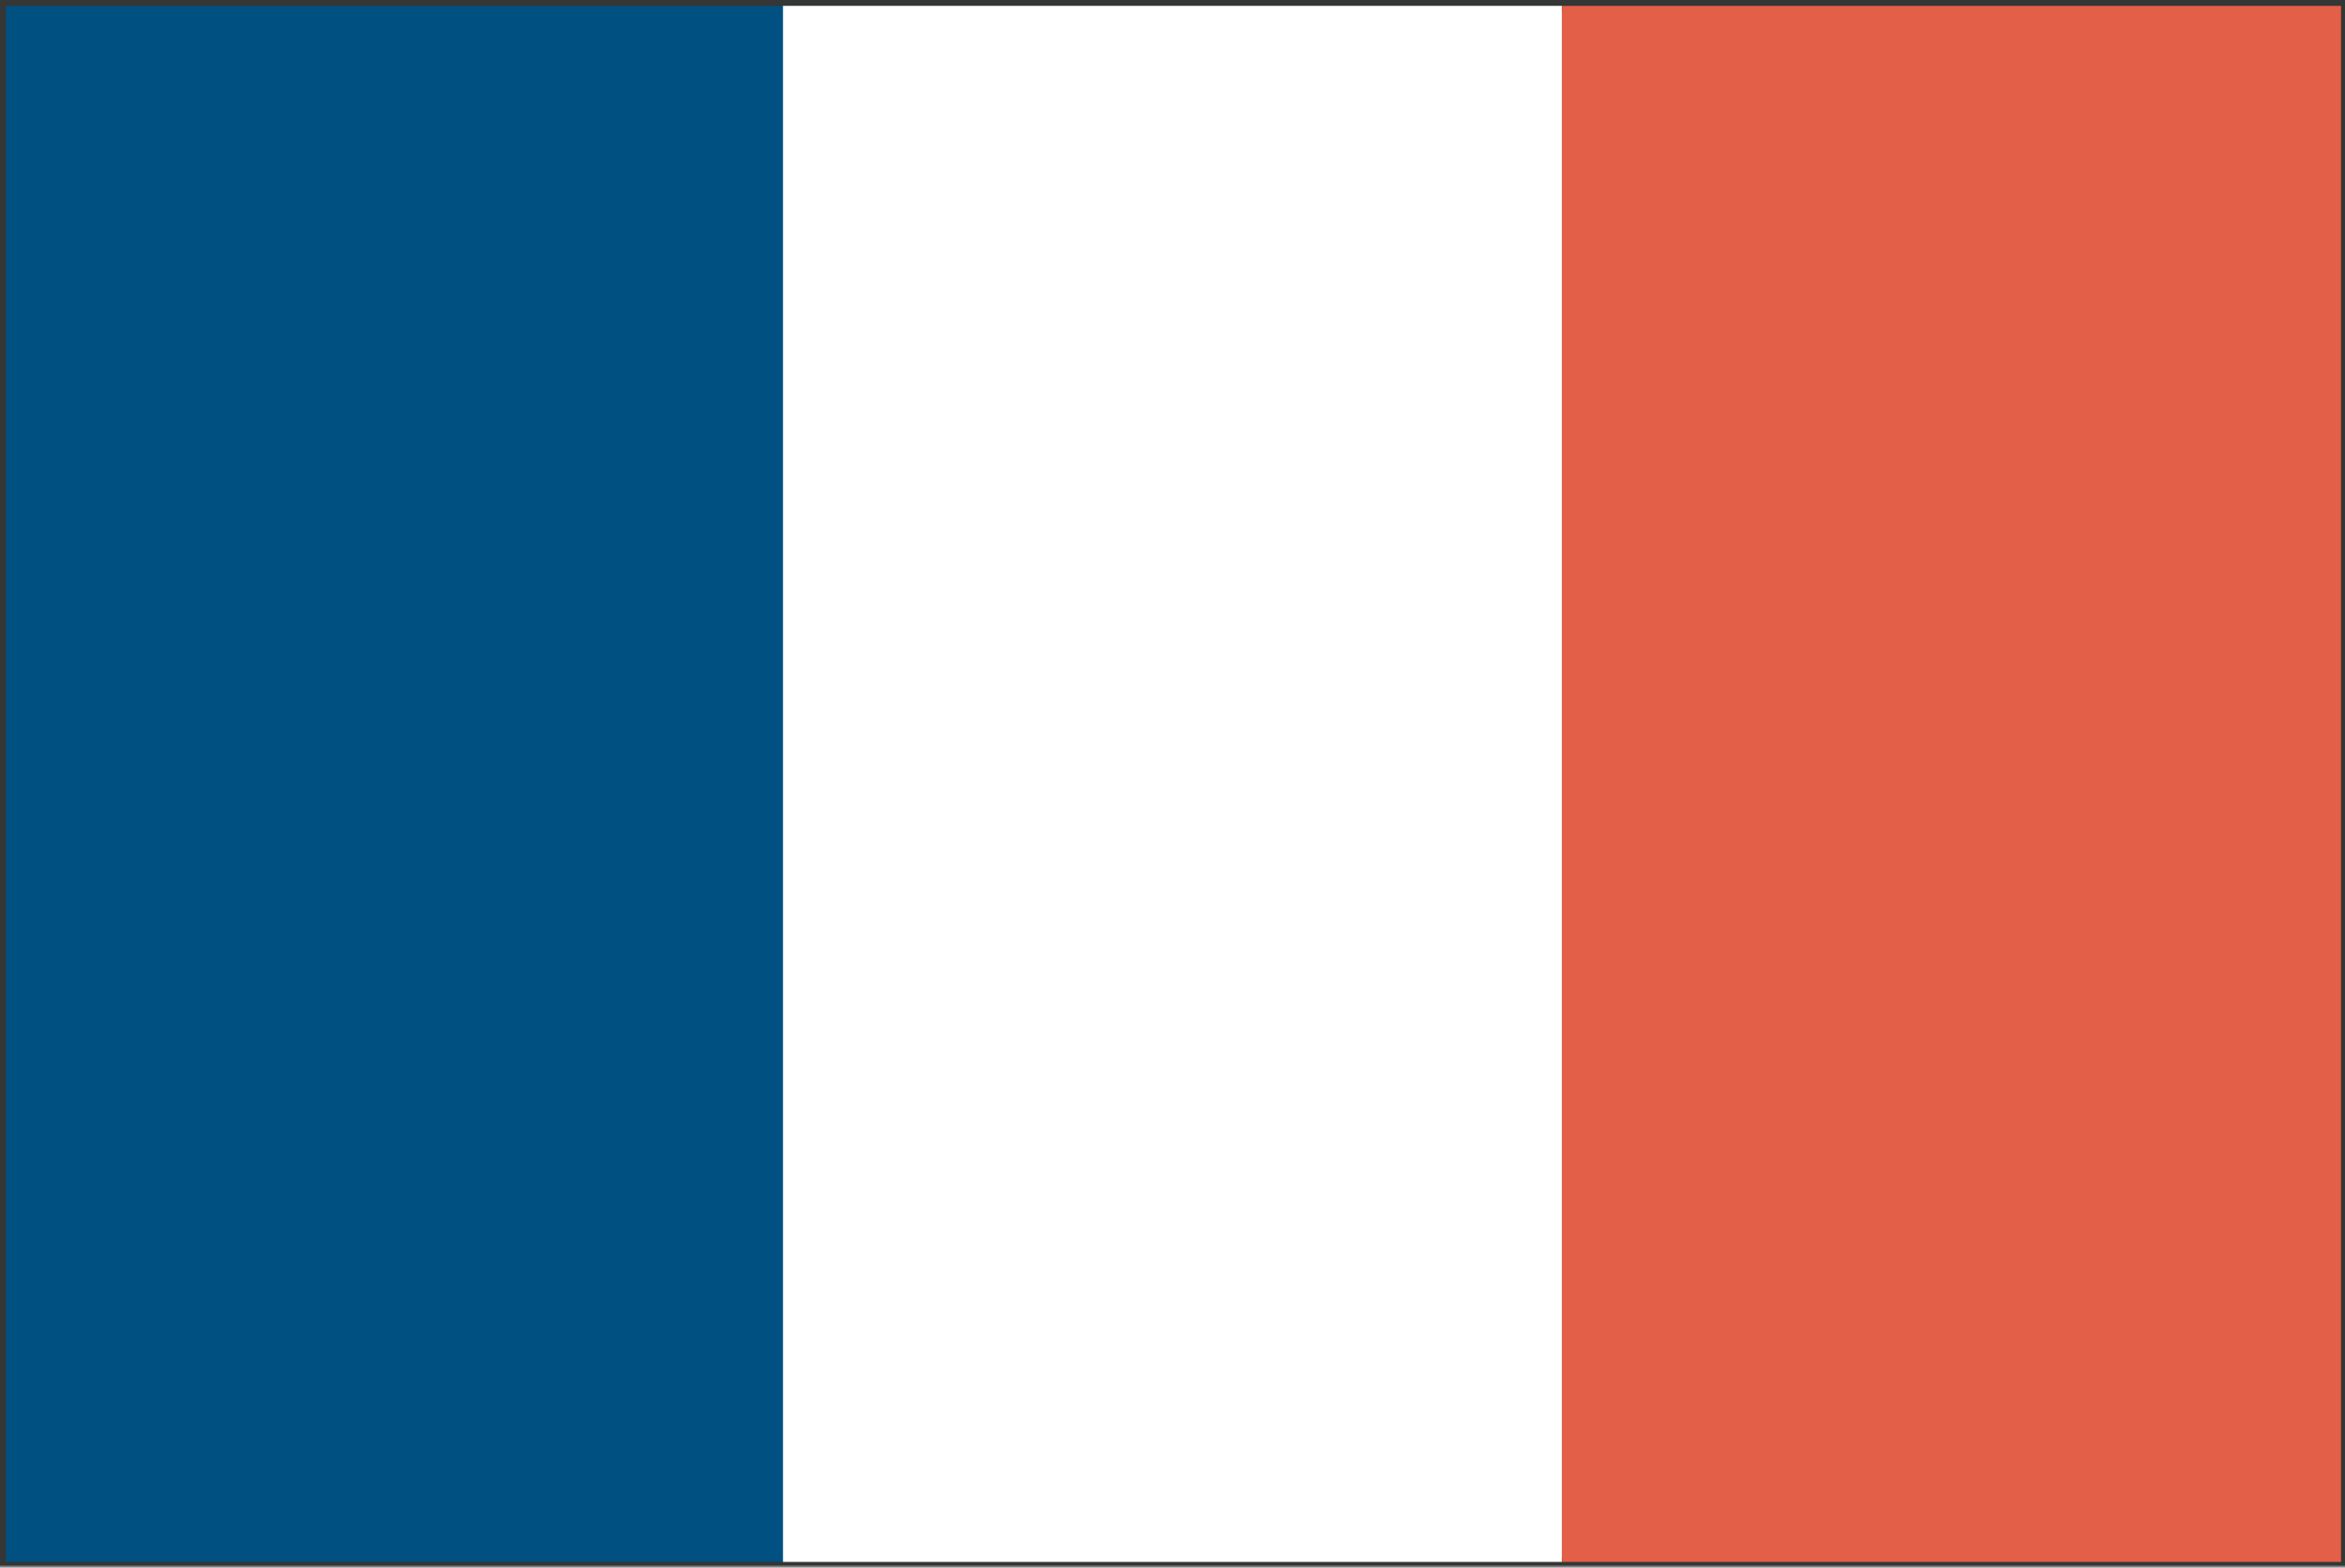
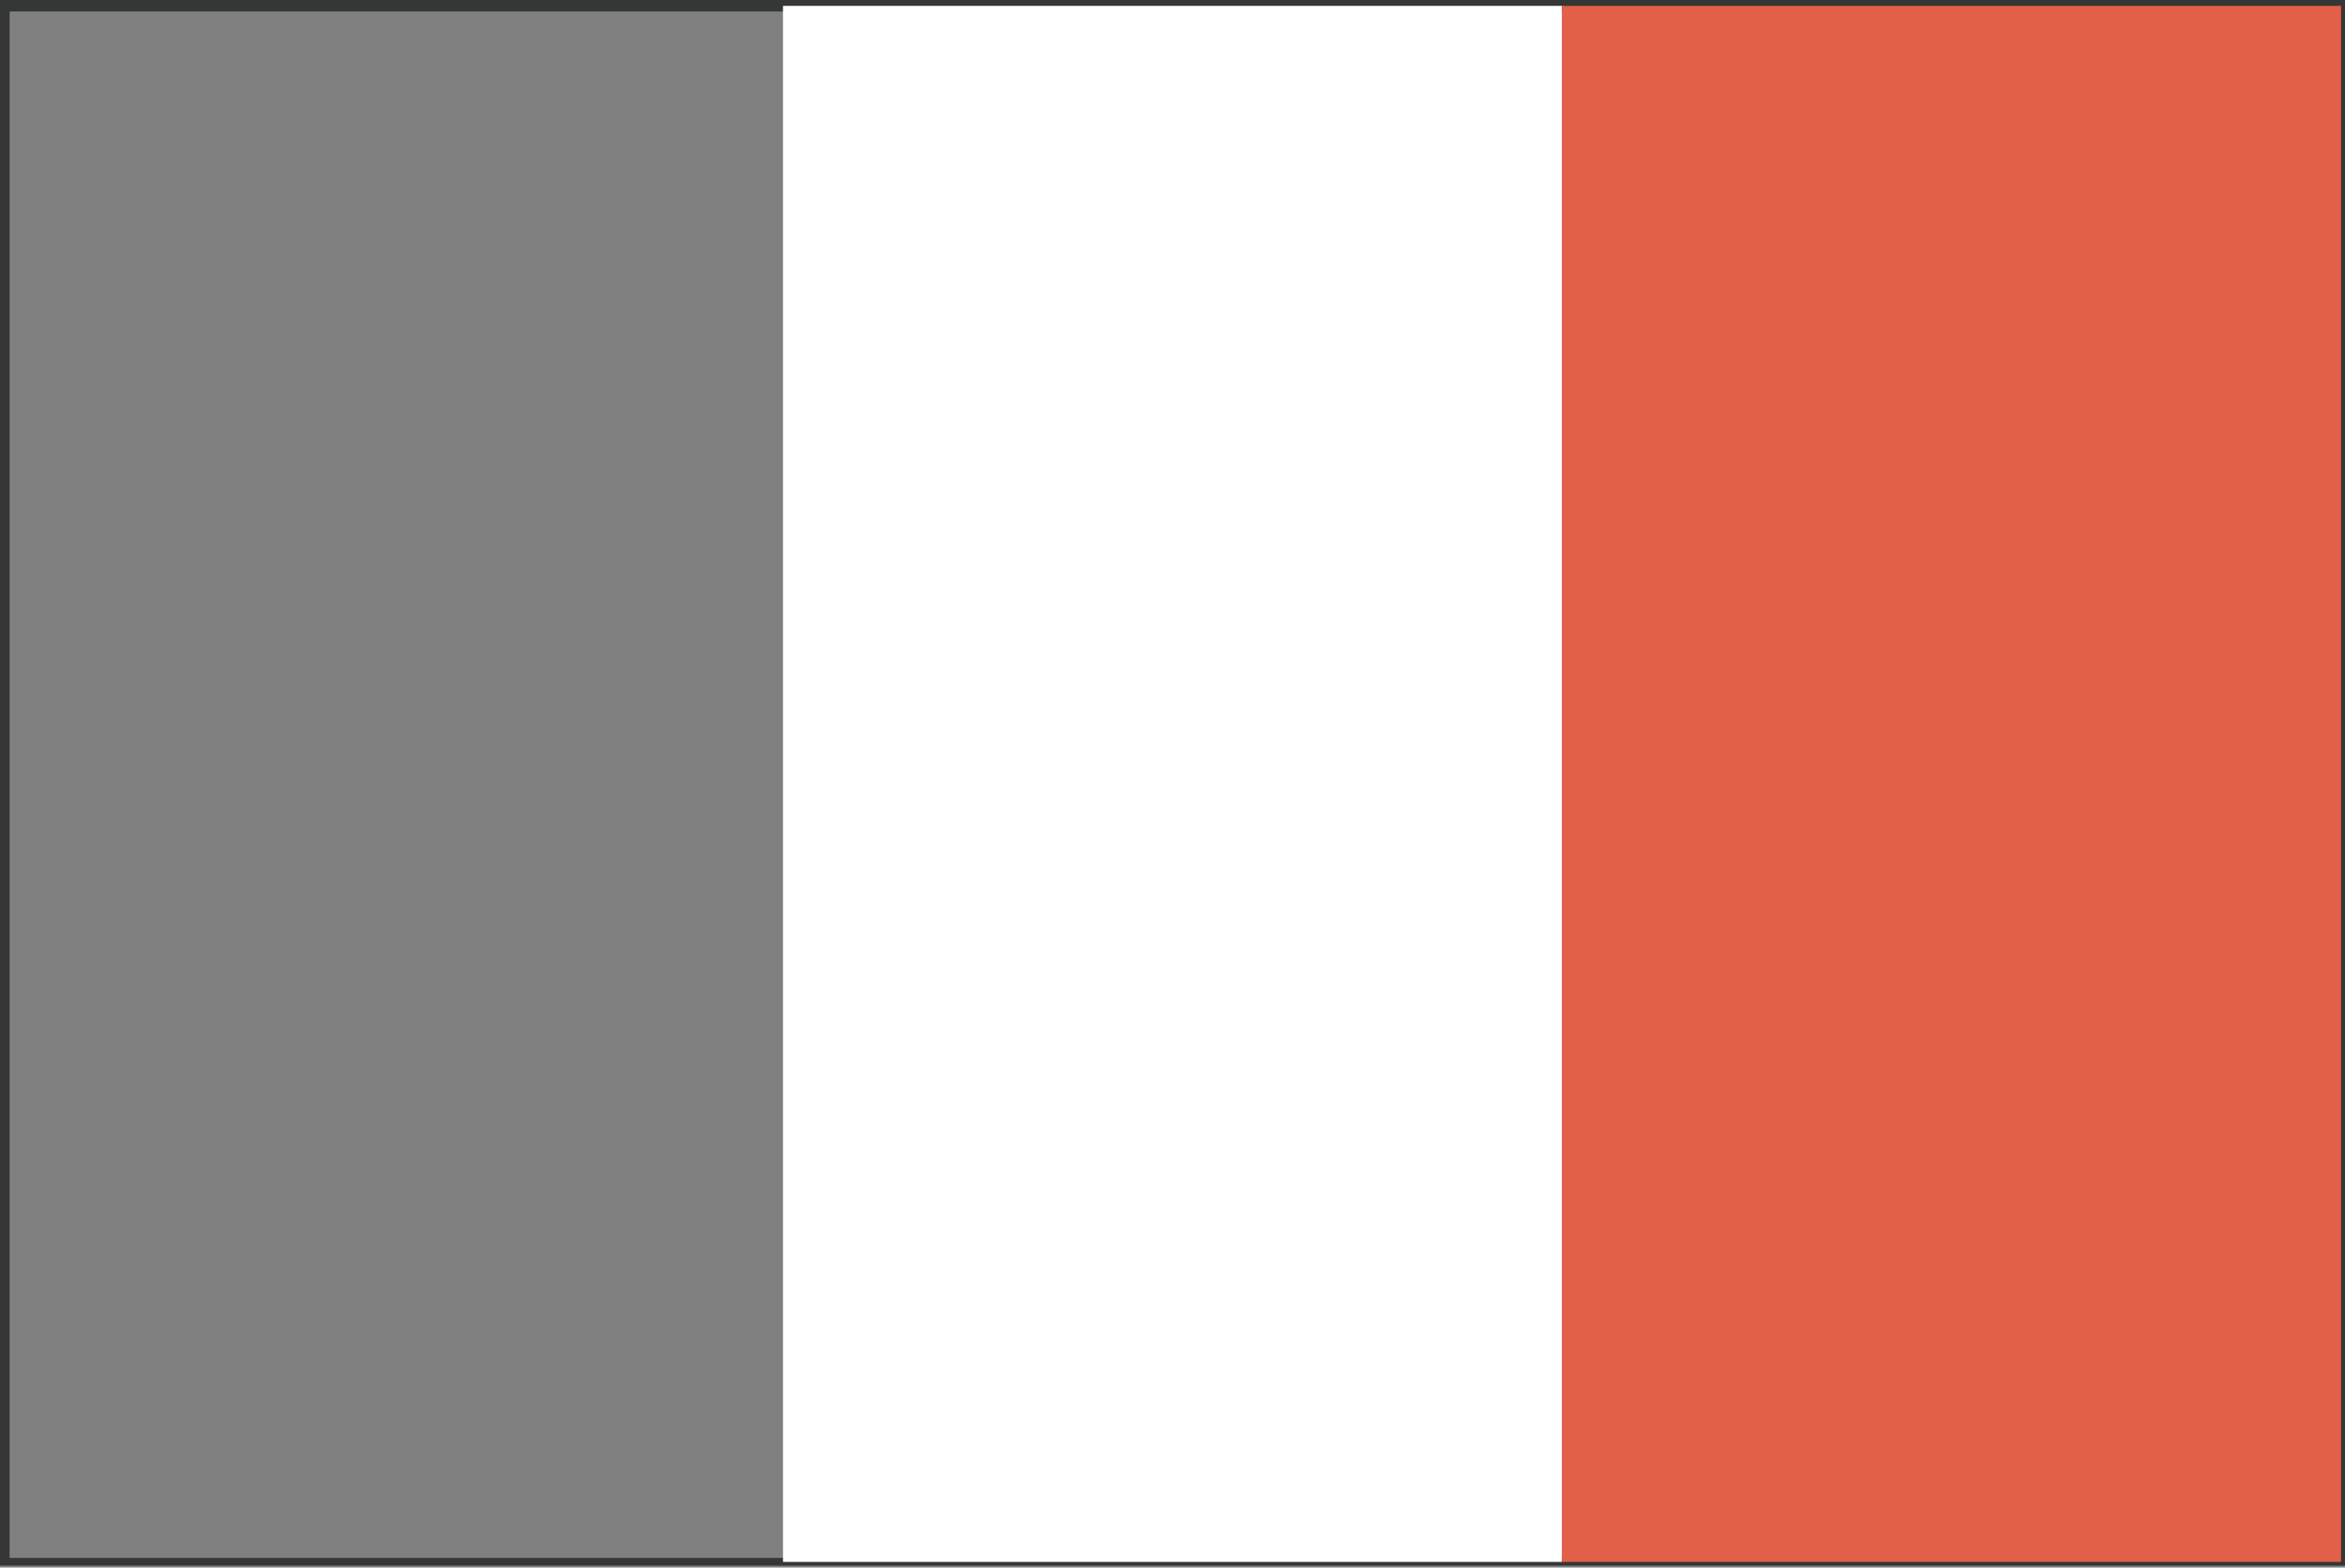
<svg xmlns="http://www.w3.org/2000/svg" version="1.1" id="icon-language-french" x="0px" y="0px" viewBox="0 0 1000 668.6" style="enable-background:new 0 0 1000 668.6;" xml:space="preserve">
  <rect x="0" y="0" width="1000" height="668.6" fill="#808080" stroke="none" />
  <style type="text/css">
	.st0{fill:#353636;}
	.st1{fill:#005081;}
	.st2{fill:#FFFFFF;}
	.st3{fill:#E35F48;}
</style>
  <title />
-   <path class="st0" d="M4.1,664.5h991.8V4.9H4.1V664.5z M997.5,666.1L997.5,666.1z M0,668.6V0h1000v667.8H0V668.6z" />
-   <rect x="2.5" y="2.5" class="st1" width="332.2" height="663.7" />
+   <path class="st0" d="M4.1,664.5h991.8V4.9H4.1V664.5z M997.5,666.1L997.5,666.1M0,668.6V0h1000v667.8H0V668.6z" />
  <rect x="333.9" y="2.5" class="st2" width="332.2" height="663.7" />
  <rect x="666.1" y="2.5" class="st3" width="332.2" height="663.7" />
</svg>